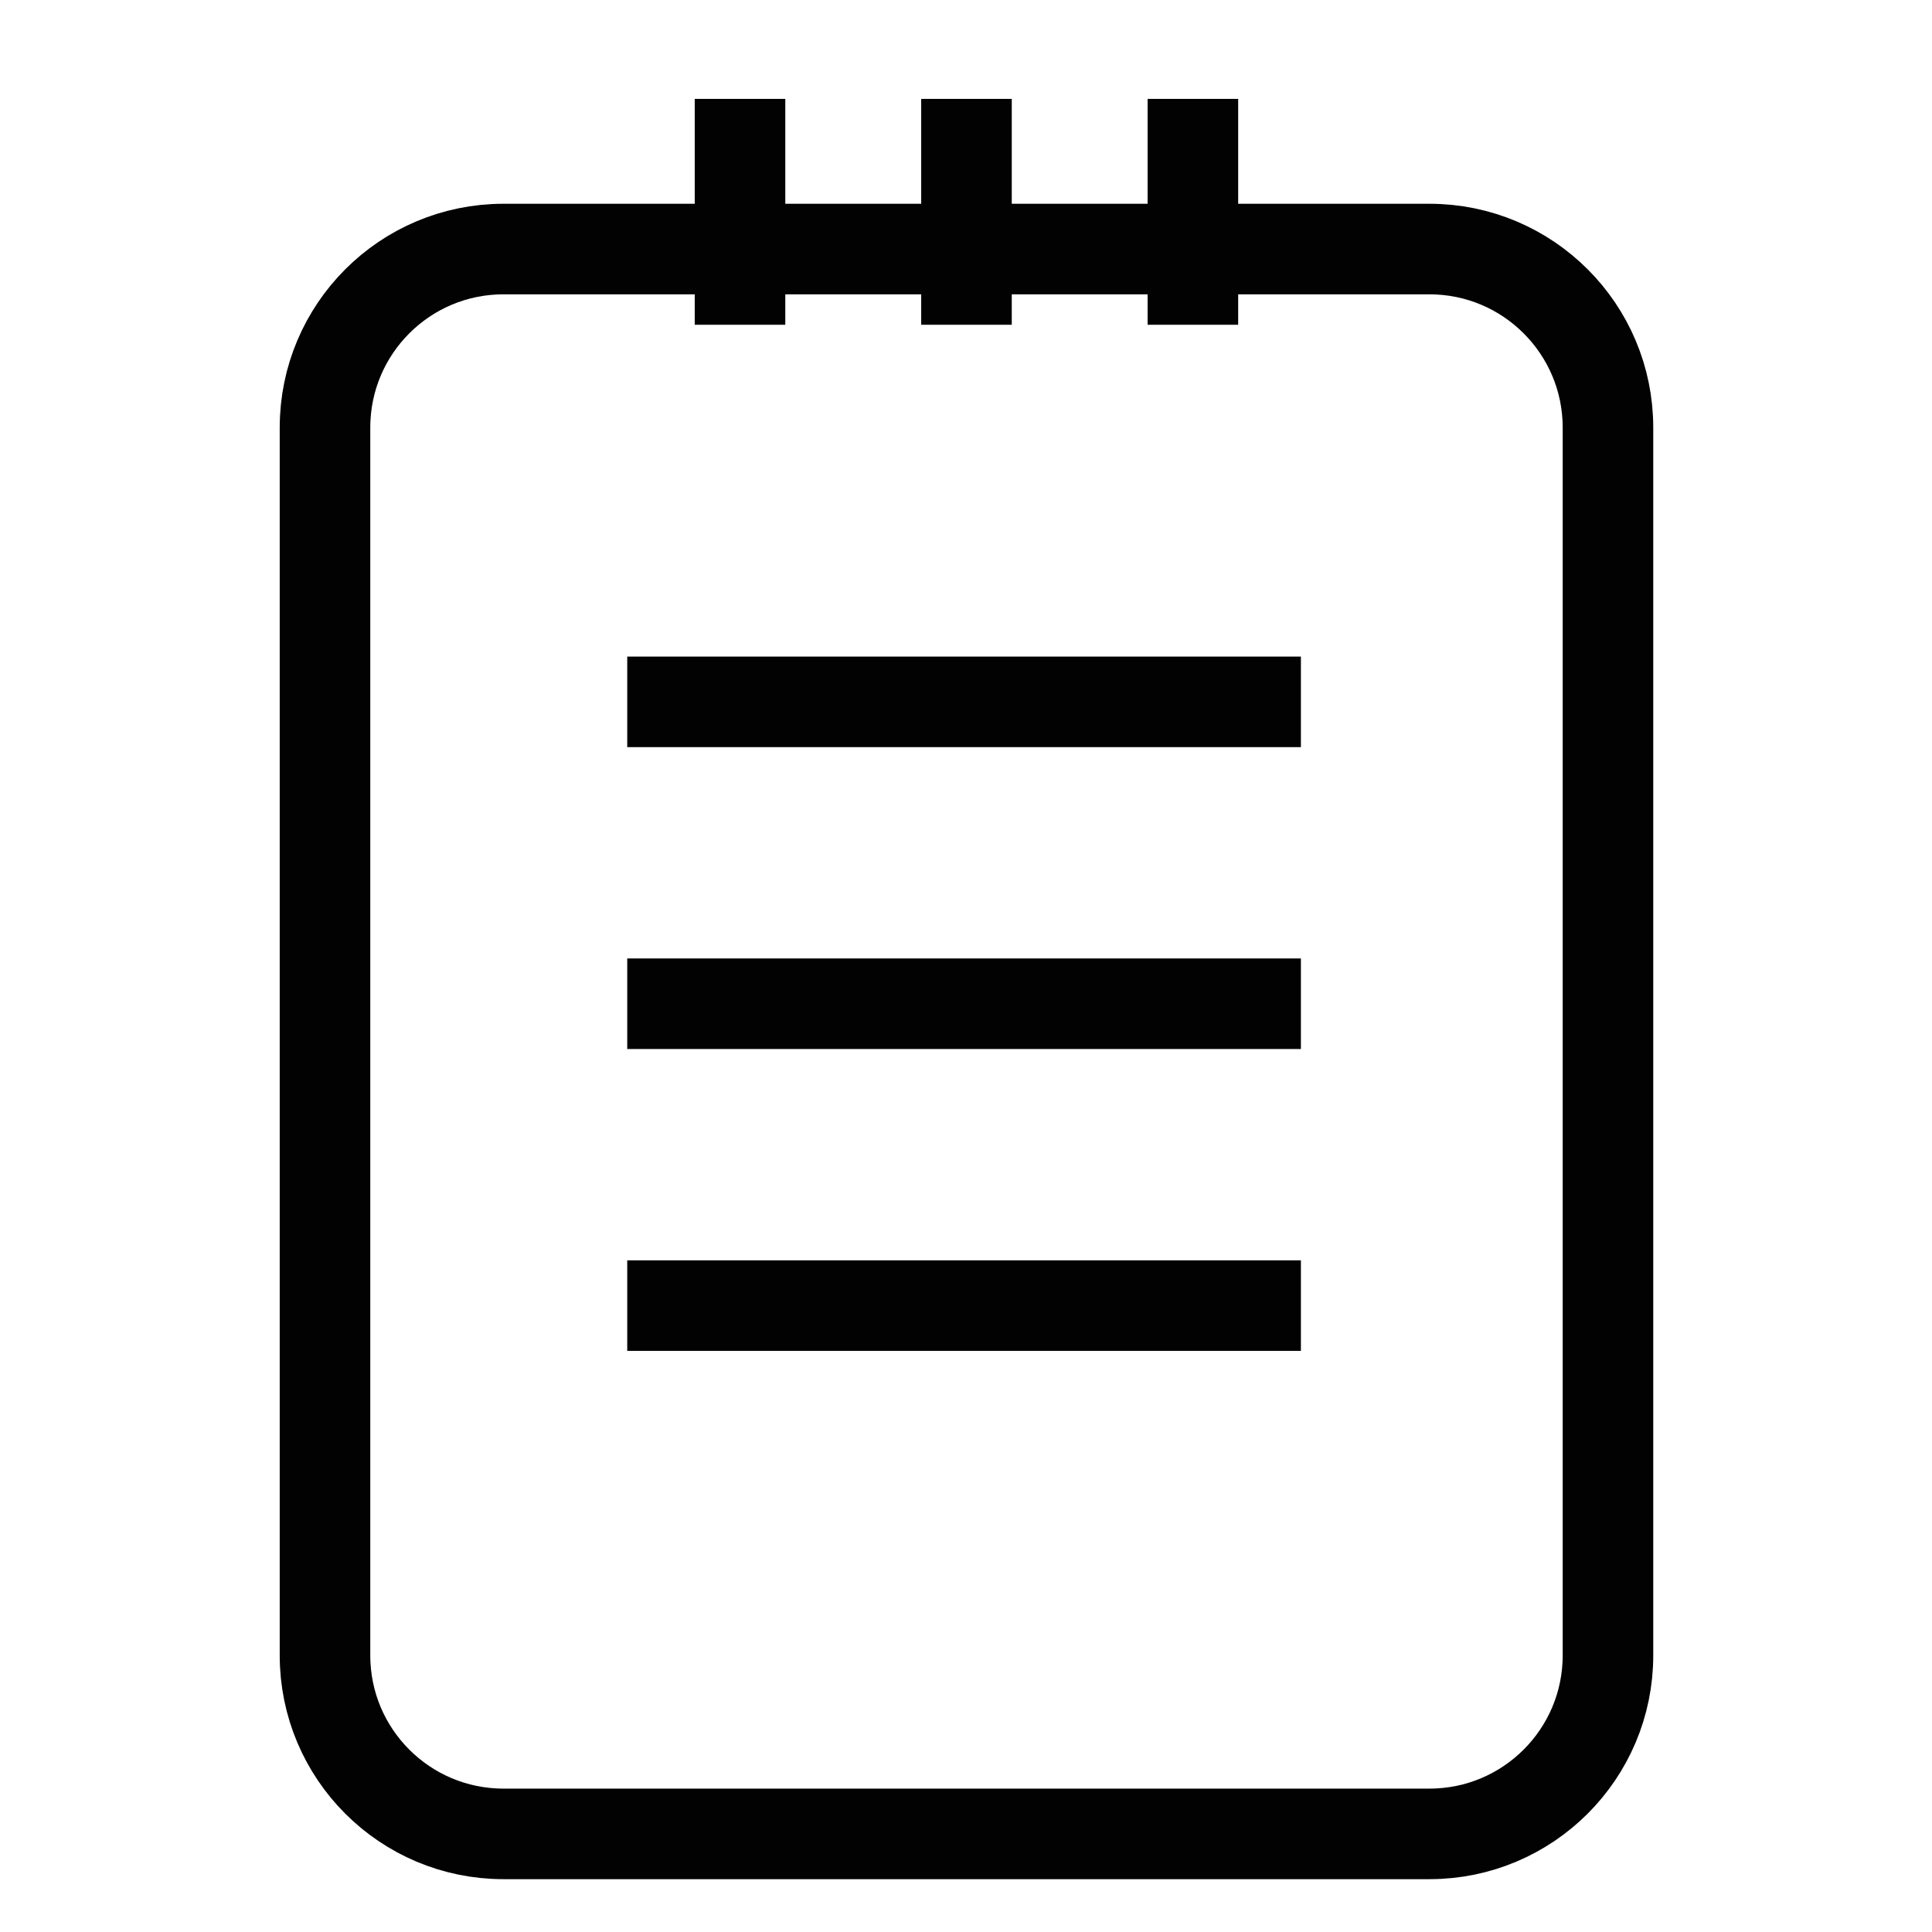
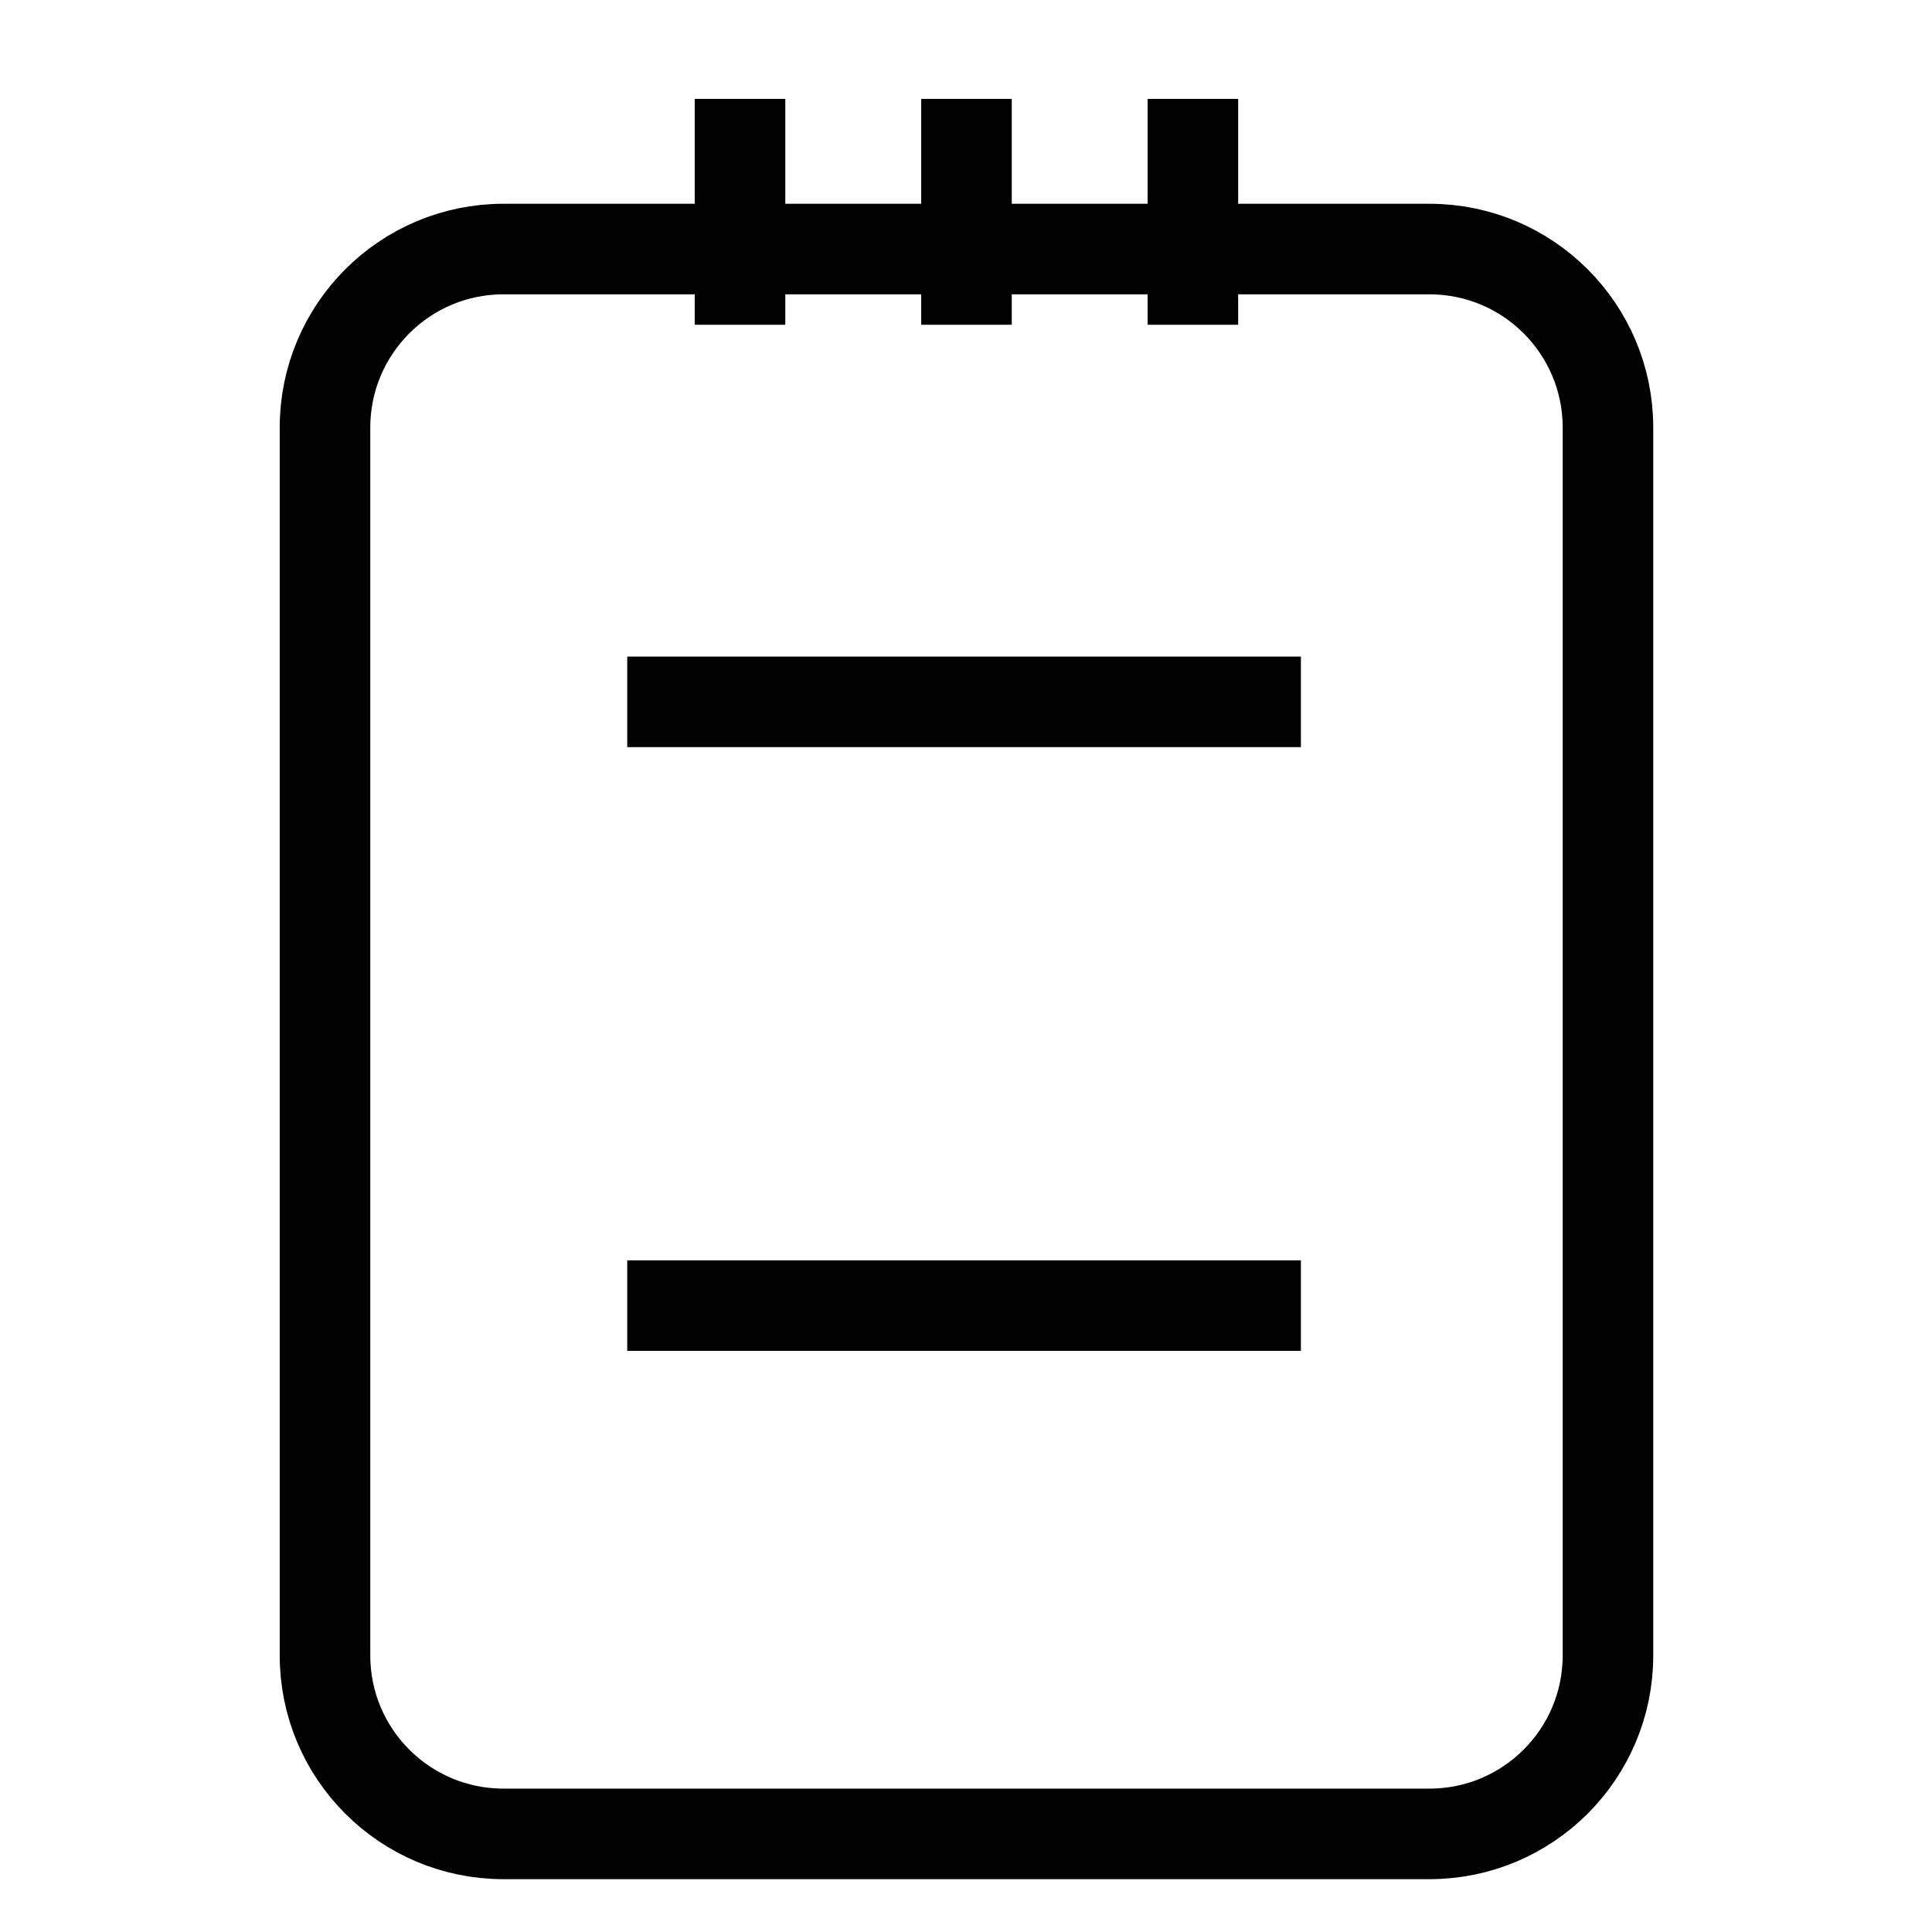
<svg xmlns="http://www.w3.org/2000/svg" width="32px" height="32px" viewBox="0 0 32 32" version="1.1">
  <title>Icons/Visual Icons/Notebook Paper To Do</title>
  <g id="Icons/Visual-Icons/Notebook-Paper-To-Do" stroke="none" stroke-width="1" fill="none" fill-rule="evenodd">
    <g id="thin-0014_notebook_paper_todo" transform="translate(4, 1)" stroke="#020202" stroke-width="1.5">
      <g id="Group" transform="translate(0.75, 0)">
-         <path d="M21.883,6.082 C21.883,4.449 20.559,3.125 18.926,3.125 L3.589,3.125 C1.956,3.125 0.633,4.449 0.633,6.082 L0.633,26.419 C0.633,28.052 1.956,29.375 3.589,29.375 L18.926,29.375 C20.559,29.375 21.883,28.051 21.883,26.419 L21.883,6.082 L21.883,6.082 Z" id="Shape" />
+         <path d="M21.883,6.082 C21.883,4.449 20.559,3.125 18.926,3.125 L3.589,3.125 C1.956,3.125 0.633,4.449 0.633,6.082 L0.633,26.419 C0.633,28.052 1.956,29.375 3.589,29.375 L18.926,29.375 C20.559,29.375 21.883,28.051 21.883,26.419 L21.883,6.082 L21.883,6.082 " id="Shape" />
        <line x1="16.797" y1="10.625" x2="5.639" y2="10.625" id="Shape" />
-         <line x1="16.797" y1="15.625" x2="5.639" y2="15.625" id="Shape" />
        <line x1="16.797" y1="20.625" x2="5.639" y2="20.625" id="Shape" />
        <line x1="11.258" y1="0.638" x2="11.258" y2="4.379" id="Shape" />
        <line x1="7.507" y1="0.638" x2="7.507" y2="4.379" id="Shape" />
        <line x1="15.008" y1="0.638" x2="15.008" y2="4.379" id="Shape" />
      </g>
    </g>
  </g>
</svg>